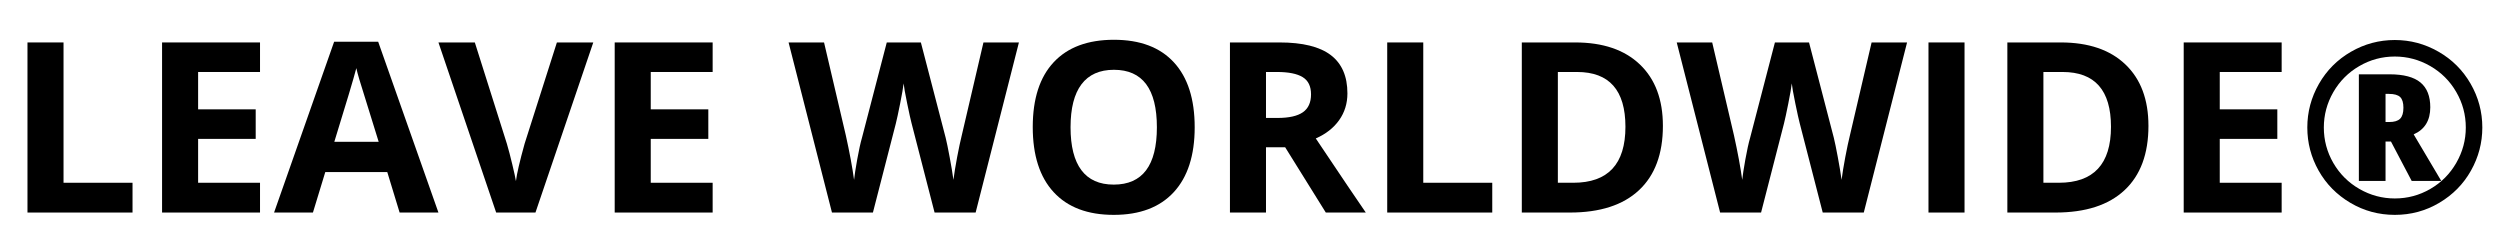
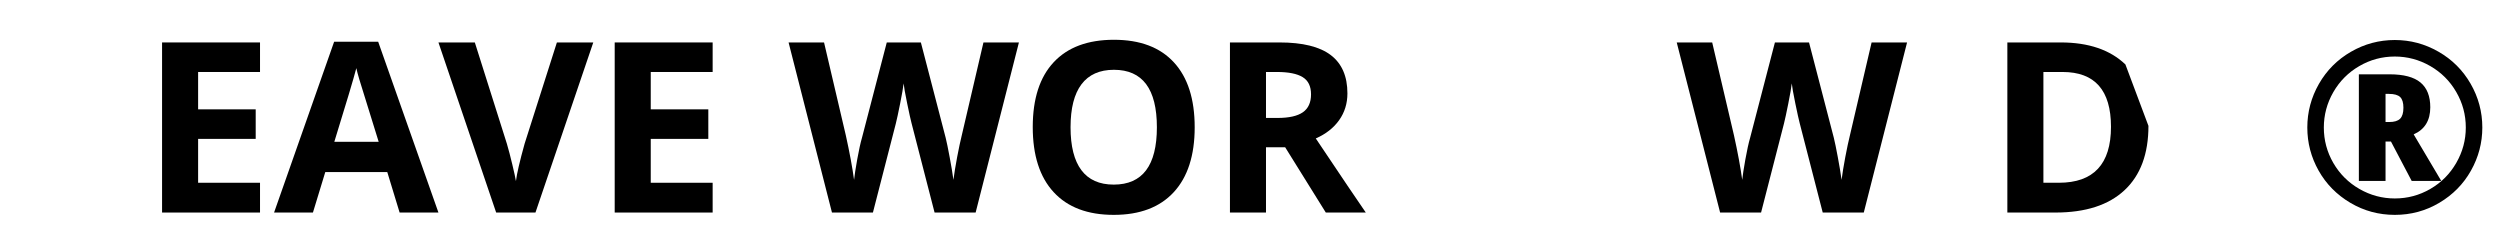
<svg xmlns="http://www.w3.org/2000/svg" version="1.0" preserveAspectRatio="xMidYMid meet" height="99" viewBox="0 0 804 74.25" zoomAndPan="magnify" width="1072">
  <defs>
    <g />
  </defs>
  <g fill-opacity="1" fill="#000000">
    <g transform="translate(1.947, 68.353)">
      <g>
-         <path d="M 6.891 0 L 6.891 -54.703 L 18.484 -54.703 L 18.484 -9.578 L 40.672 -9.578 L 40.672 0 Z M 6.891 0" />
-       </g>
+         </g>
    </g>
  </g>
  <g fill-opacity="1" fill="#000000">
    <g transform="translate(45.231, 68.353)">
      <g>
        <path d="M 38.391 0 L 6.891 0 L 6.891 -54.703 L 38.391 -54.703 L 38.391 -45.203 L 18.484 -45.203 L 18.484 -33.188 L 37 -33.188 L 37 -23.688 L 18.484 -23.688 L 18.484 -9.578 L 38.391 -9.578 Z M 38.391 0" />
      </g>
    </g>
  </g>
  <g fill-opacity="1" fill="#000000">
    <g transform="translate(88.141, 68.353)">
      <g>
        <path d="M 40.375 0 L 36.406 -13.016 L 16.469 -13.016 L 12.5 0 L 0 0 L 19.312 -54.922 L 33.484 -54.922 L 52.859 0 Z M 33.641 -22.75 C 29.973 -34.539 27.906 -41.207 27.438 -42.75 C 26.977 -44.301 26.648 -45.531 26.453 -46.438 C 25.629 -43.238 23.27 -35.344 19.375 -22.75 Z M 33.641 -22.75" />
      </g>
    </g>
  </g>
  <g fill-opacity="1" fill="#000000">
    <g transform="translate(141.002, 68.353)">
      <g>
        <path d="M 38.094 -54.703 L 49.797 -54.703 L 31.203 0 L 18.562 0 L 0 -54.703 L 11.703 -54.703 L 22 -22.156 C 22.57 -20.227 23.16 -17.984 23.766 -15.422 C 24.379 -12.867 24.766 -11.098 24.922 -10.109 C 25.191 -12.398 26.125 -16.414 27.719 -22.156 Z M 38.094 -54.703" />
      </g>
    </g>
  </g>
  <g fill-opacity="1" fill="#000000">
    <g transform="translate(190.795, 68.353)">
      <g>
        <path d="M 38.391 0 L 6.891 0 L 6.891 -54.703 L 38.391 -54.703 L 38.391 -45.203 L 18.484 -45.203 L 18.484 -33.188 L 37 -33.188 L 37 -23.688 L 18.484 -23.688 L 18.484 -9.578 L 38.391 -9.578 Z M 38.391 0" />
      </g>
    </g>
  </g>
  <g fill-opacity="1" fill="#000000">
    <g transform="translate(233.705, 68.353)">
      <g />
    </g>
  </g>
  <g fill-opacity="1" fill="#000000">
    <g transform="translate(253.607, 68.353)">
      <g>
        <path d="M 60.156 0 L 46.953 0 L 39.547 -28.734 C 39.273 -29.754 38.805 -31.867 38.141 -35.078 C 37.484 -38.285 37.102 -40.438 37 -41.531 C 36.852 -40.188 36.477 -38.02 35.875 -35.031 C 35.281 -32.051 34.82 -29.926 34.5 -28.656 L 27.125 0 L 13.953 0 L 0 -54.703 L 11.406 -54.703 L 18.406 -24.844 C 19.625 -19.332 20.508 -14.555 21.062 -10.516 C 21.207 -11.93 21.547 -14.129 22.078 -17.109 C 22.617 -20.098 23.129 -22.414 23.609 -24.062 L 31.578 -54.703 L 42.547 -54.703 L 50.516 -24.062 C 50.859 -22.688 51.289 -20.586 51.812 -17.766 C 52.344 -14.953 52.742 -12.535 53.016 -10.516 C 53.266 -12.461 53.66 -14.891 54.203 -17.797 C 54.754 -20.703 55.254 -23.051 55.703 -24.844 L 62.672 -54.703 L 74.078 -54.703 Z M 60.156 0" />
      </g>
    </g>
  </g>
  <g fill-opacity="1" fill="#000000">
    <g transform="translate(327.68, 68.353)">
      <g>
        <path d="M 56.531 -27.422 C 56.531 -18.367 54.285 -11.41 49.797 -6.547 C 45.305 -1.68 38.875 0.75 30.5 0.75 C 22.113 0.75 15.676 -1.68 11.188 -6.547 C 6.695 -11.41 4.453 -18.395 4.453 -27.5 C 4.453 -36.602 6.703 -43.555 11.203 -48.359 C 15.703 -53.16 22.156 -55.562 30.562 -55.562 C 38.969 -55.562 45.395 -53.141 49.844 -48.297 C 54.301 -43.461 56.531 -36.504 56.531 -27.422 Z M 16.609 -27.422 C 16.609 -21.316 17.77 -16.719 20.094 -13.625 C 22.414 -10.531 25.883 -8.984 30.5 -8.984 C 39.75 -8.984 44.375 -15.129 44.375 -27.422 C 44.375 -39.742 39.77 -45.906 30.562 -45.906 C 25.945 -45.906 22.469 -44.352 20.125 -41.25 C 17.781 -38.145 16.609 -33.535 16.609 -27.422 Z M 16.609 -27.422" />
      </g>
    </g>
  </g>
  <g fill-opacity="1" fill="#000000">
    <g transform="translate(388.659, 68.353)">
      <g>
        <path d="M 18.484 -30.422 L 22.219 -30.422 C 25.883 -30.422 28.594 -31.031 30.344 -32.25 C 32.094 -33.469 32.969 -35.391 32.969 -38.016 C 32.969 -40.609 32.07 -42.453 30.281 -43.547 C 28.5 -44.648 25.738 -45.203 22 -45.203 L 18.484 -45.203 Z M 18.484 -20.984 L 18.484 0 L 6.891 0 L 6.891 -54.703 L 22.828 -54.703 C 30.254 -54.703 35.75 -53.348 39.312 -50.641 C 42.883 -47.93 44.672 -43.82 44.672 -38.312 C 44.672 -35.094 43.785 -32.227 42.016 -29.719 C 40.242 -27.219 37.738 -25.254 34.5 -23.828 C 42.727 -11.535 48.086 -3.594 50.578 0 L 37.719 0 L 24.656 -20.984 Z M 18.484 -20.984" />
      </g>
    </g>
  </g>
  <g fill-opacity="1" fill="#000000">
    <g transform="translate(439.238, 68.353)">
      <g>
-         <path d="M 6.891 0 L 6.891 -54.703 L 18.484 -54.703 L 18.484 -9.578 L 40.672 -9.578 L 40.672 0 Z M 6.891 0" />
-       </g>
+         </g>
    </g>
  </g>
  <g fill-opacity="1" fill="#000000">
    <g transform="translate(482.522, 68.353)">
      <g>
-         <path d="M 52.266 -27.875 C 52.266 -18.875 49.703 -11.977 44.578 -7.188 C 39.453 -2.395 32.051 0 22.375 0 L 6.891 0 L 6.891 -54.703 L 24.062 -54.703 C 32.988 -54.703 39.922 -52.344 44.859 -47.625 C 49.797 -42.914 52.266 -36.332 52.266 -27.875 Z M 40.219 -27.578 C 40.219 -39.328 35.031 -45.203 24.656 -45.203 L 18.484 -45.203 L 18.484 -9.578 L 23.453 -9.578 C 34.629 -9.578 40.219 -15.578 40.219 -27.578 Z M 40.219 -27.578" />
-       </g>
+         </g>
    </g>
  </g>
  <g fill-opacity="1" fill="#000000">
    <g transform="translate(539.236, 68.353)">
      <g>
        <path d="M 60.156 0 L 46.953 0 L 39.547 -28.734 C 39.273 -29.754 38.805 -31.867 38.141 -35.078 C 37.484 -38.285 37.102 -40.438 37 -41.531 C 36.852 -40.188 36.477 -38.02 35.875 -35.031 C 35.281 -32.051 34.82 -29.926 34.5 -28.656 L 27.125 0 L 13.953 0 L 0 -54.703 L 11.406 -54.703 L 18.406 -24.844 C 19.625 -19.332 20.508 -14.555 21.062 -10.516 C 21.207 -11.93 21.547 -14.129 22.078 -17.109 C 22.617 -20.098 23.129 -22.414 23.609 -24.062 L 31.578 -54.703 L 42.547 -54.703 L 50.516 -24.062 C 50.859 -22.688 51.289 -20.586 51.812 -17.766 C 52.344 -14.953 52.742 -12.535 53.016 -10.516 C 53.266 -12.461 53.66 -14.891 54.203 -17.797 C 54.754 -20.703 55.254 -23.051 55.703 -24.844 L 62.672 -54.703 L 74.078 -54.703 Z M 60.156 0" />
      </g>
    </g>
  </g>
  <g fill-opacity="1" fill="#000000">
    <g transform="translate(613.309, 68.353)">
      <g>
-         <path d="M 6.891 0 L 6.891 -54.703 L 18.484 -54.703 L 18.484 0 Z M 6.891 0" />
-       </g>
+         </g>
    </g>
  </g>
  <g fill-opacity="1" fill="#000000">
    <g transform="translate(638.674, 68.353)">
      <g>
-         <path d="M 52.266 -27.875 C 52.266 -18.875 49.703 -11.977 44.578 -7.188 C 39.453 -2.395 32.051 0 22.375 0 L 6.891 0 L 6.891 -54.703 L 24.062 -54.703 C 32.988 -54.703 39.922 -52.344 44.859 -47.625 C 49.797 -42.914 52.266 -36.332 52.266 -27.875 Z M 40.219 -27.578 C 40.219 -39.328 35.031 -45.203 24.656 -45.203 L 18.484 -45.203 L 18.484 -9.578 L 23.453 -9.578 C 34.629 -9.578 40.219 -15.578 40.219 -27.578 Z M 40.219 -27.578" />
+         <path d="M 52.266 -27.875 C 52.266 -18.875 49.703 -11.977 44.578 -7.188 C 39.453 -2.395 32.051 0 22.375 0 L 6.891 0 L 6.891 -54.703 L 24.062 -54.703 C 32.988 -54.703 39.922 -52.344 44.859 -47.625 Z M 40.219 -27.578 C 40.219 -39.328 35.031 -45.203 24.656 -45.203 L 18.484 -45.203 L 18.484 -9.578 L 23.453 -9.578 C 34.629 -9.578 40.219 -15.578 40.219 -27.578 Z M 40.219 -27.578" />
      </g>
    </g>
  </g>
  <g fill-opacity="1" fill="#000000">
    <g transform="translate(695.388, 68.353)">
      <g>
-         <path d="M 38.391 0 L 6.891 0 L 6.891 -54.703 L 38.391 -54.703 L 38.391 -45.203 L 18.484 -45.203 L 18.484 -33.188 L 37 -33.188 L 37 -23.688 L 18.484 -23.688 L 18.484 -9.578 L 38.391 -9.578 Z M 38.391 0" />
-       </g>
+         </g>
    </g>
  </g>
  <g fill-opacity="1" fill="#000000">
    <g transform="translate(738.298, 68.353)">
      <g>
        <path d="M 43.281 -33.859 C 43.281 -29.617 41.5 -26.711 37.938 -25.141 L 46.812 -10.172 L 37.297 -10.172 L 30.641 -22.828 L 28.891 -22.828 L 28.891 -10.172 L 20.312 -10.172 L 20.312 -44.453 L 30.188 -44.453 C 34.707 -44.453 38.02 -43.578 40.125 -41.828 C 42.227 -40.078 43.281 -37.422 43.281 -33.859 Z M 28.891 -29.109 L 30.047 -29.109 C 31.691 -29.109 32.867 -29.461 33.578 -30.172 C 34.285 -30.879 34.641 -32.055 34.641 -33.703 C 34.641 -35.328 34.289 -36.473 33.594 -37.141 C 32.895 -37.816 31.688 -38.156 29.969 -38.156 L 28.891 -38.156 Z M 3.734 -27.344 C 3.734 -32.332 4.977 -37.008 7.469 -41.375 C 9.969 -45.738 13.398 -49.18 17.766 -51.703 C 22.129 -54.223 26.832 -55.484 31.875 -55.484 C 36.863 -55.484 41.539 -54.234 45.906 -51.734 C 50.27 -49.242 53.711 -45.816 56.234 -41.453 C 58.754 -37.086 60.016 -32.383 60.016 -27.344 C 60.016 -22.438 58.801 -17.82 56.375 -13.5 C 53.957 -9.188 50.566 -5.734 46.203 -3.141 C 41.836 -0.547 37.062 0.75 31.875 0.75 C 26.707 0.75 21.941 -0.539 17.578 -3.125 C 13.211 -5.707 9.812 -9.156 7.375 -13.469 C 4.945 -17.781 3.734 -22.406 3.734 -27.344 Z M 9.047 -27.344 C 9.047 -23.258 10.066 -19.453 12.109 -15.922 C 14.16 -12.391 16.957 -9.609 20.5 -7.578 C 24.039 -5.547 27.832 -4.531 31.875 -4.531 C 35.969 -4.531 39.773 -5.551 43.297 -7.594 C 46.828 -9.633 49.609 -12.426 51.641 -15.969 C 53.68 -19.508 54.703 -23.301 54.703 -27.344 C 54.703 -31.438 53.676 -35.25 51.625 -38.781 C 49.582 -42.312 46.789 -45.094 43.25 -47.125 C 39.707 -49.156 35.914 -50.172 31.875 -50.172 C 27.781 -50.172 23.969 -49.145 20.438 -47.094 C 16.914 -45.051 14.133 -42.258 12.094 -38.719 C 10.062 -35.176 9.047 -31.383 9.047 -27.344 Z M 9.047 -27.344" />
      </g>
    </g>
  </g>
</svg>